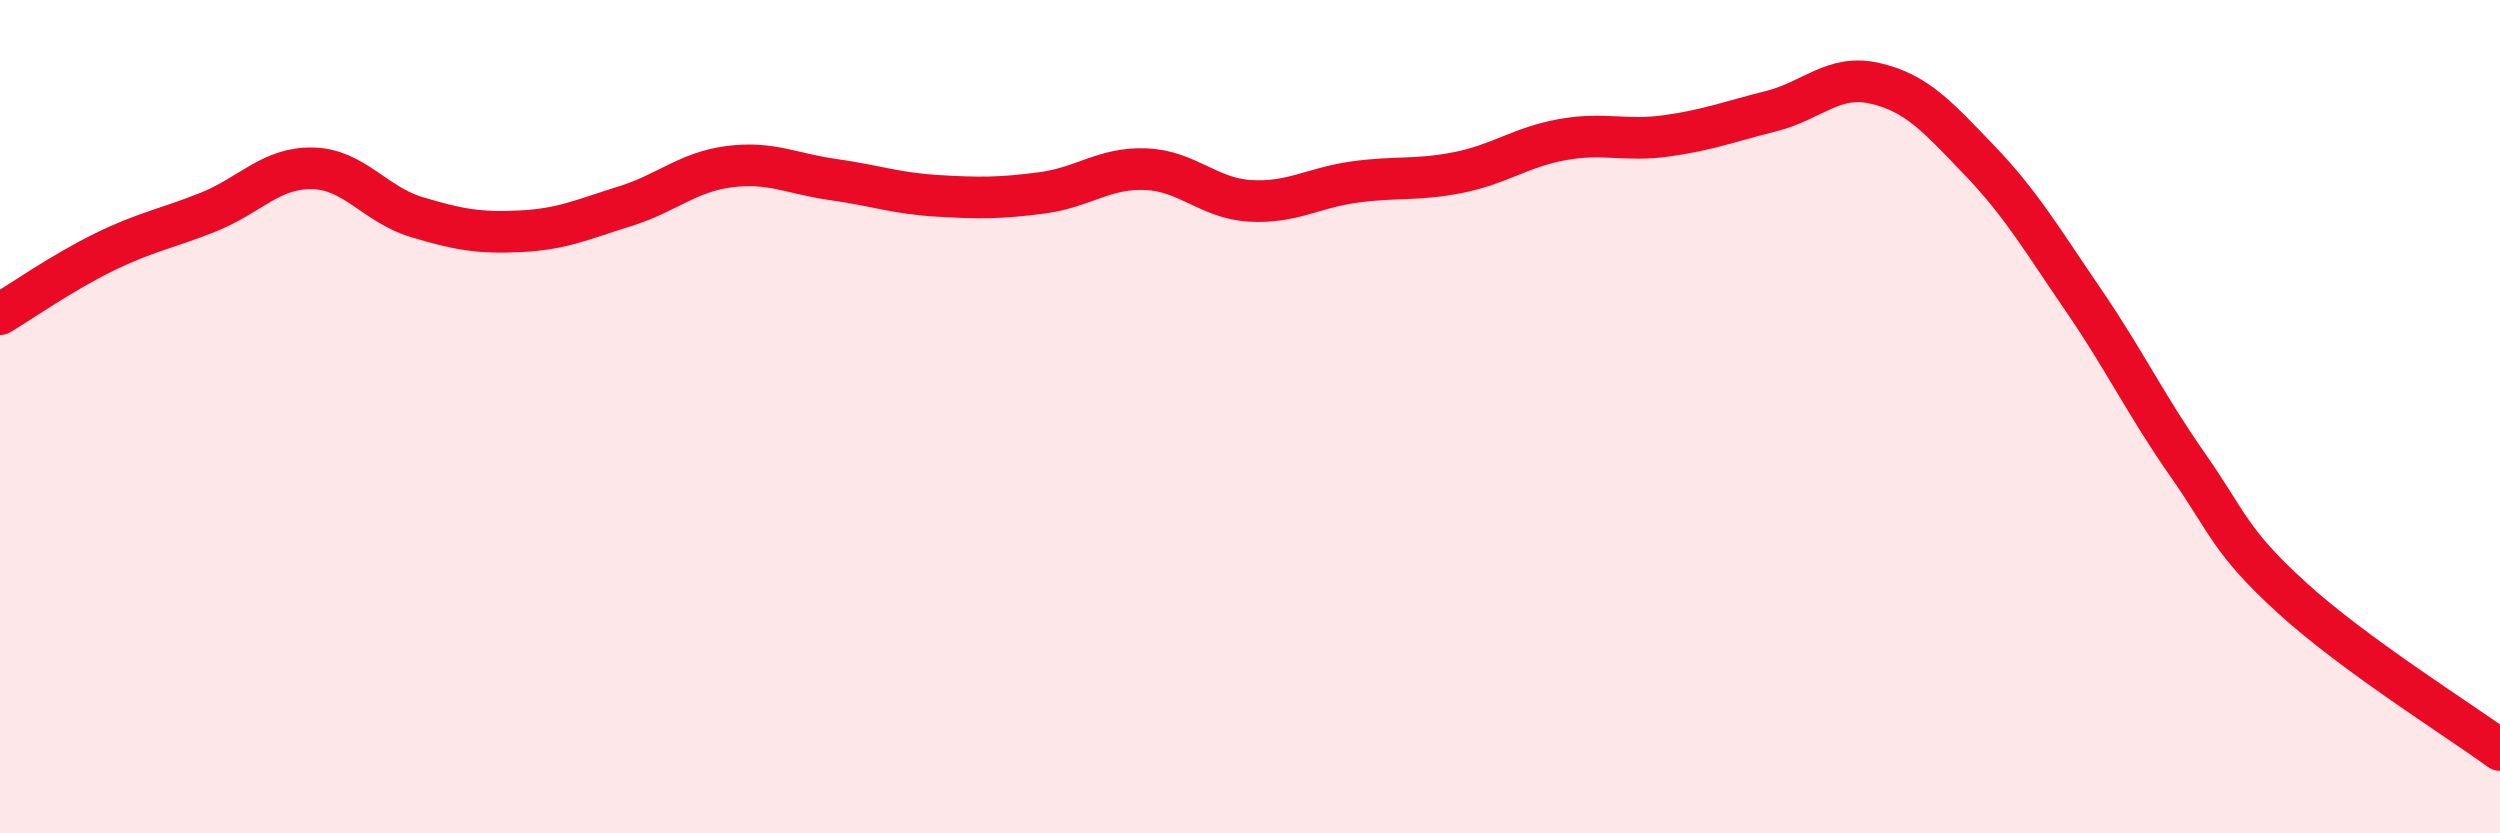
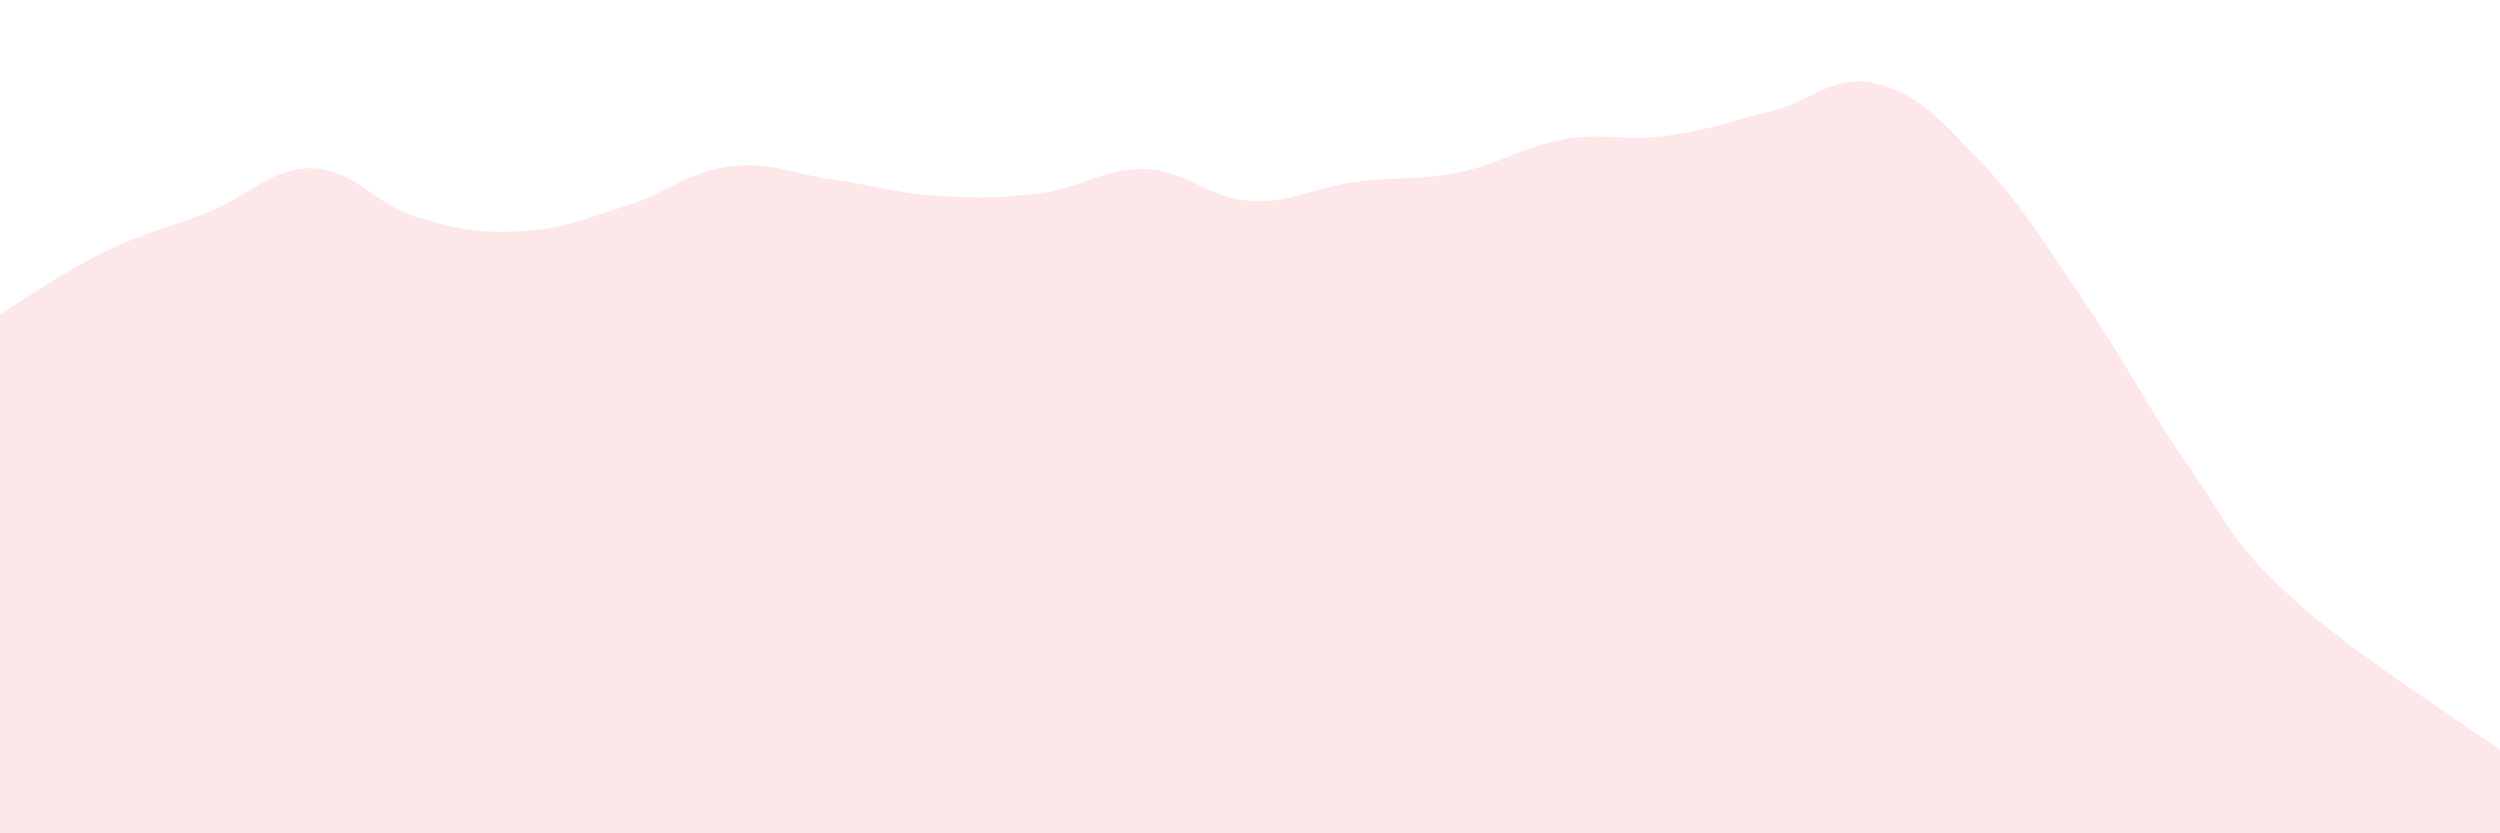
<svg xmlns="http://www.w3.org/2000/svg" width="60" height="20" viewBox="0 0 60 20">
  <path d="M 0,7.54 C 0.5,7.24 1.5,6.54 2.5,6.05 C 3.5,5.56 4,5.49 5,5.09 C 6,4.69 6.5,4.02 7.5,4.04 C 8.5,4.06 9,4.91 10,5.21 C 11,5.51 11.5,5.6 12.5,5.55 C 13.5,5.5 14,5.26 15,4.95 C 16,4.64 16.5,4.13 17.5,4 C 18.5,3.87 19,4.17 20,4.31 C 21,4.45 21.5,4.64 22.5,4.7 C 23.5,4.76 24,4.76 25,4.63 C 26,4.5 26.5,4.02 27.5,4.06 C 28.5,4.1 29,4.76 30,4.82 C 31,4.88 31.5,4.51 32.5,4.37 C 33.5,4.23 34,4.34 35,4.14 C 36,3.94 36.5,3.53 37.5,3.35 C 38.5,3.17 39,3.4 40,3.26 C 41,3.12 41.5,2.92 42.5,2.67 C 43.5,2.42 44,1.77 45,2 C 46,2.23 46.5,2.8 47.5,3.84 C 48.5,4.88 49,5.74 50,7.2 C 51,8.66 51.5,9.72 52.5,11.15 C 53.5,12.58 53.5,12.97 55,14.34 C 56.5,15.71 59,17.27 60,18L60 20L0 20Z" fill="#EB0A25" opacity="0.1" stroke-linecap="round" stroke-linejoin="round" />
-   <path d="M 0,7.54 C 0.5,7.24 1.5,6.54 2.5,6.05 C 3.5,5.56 4,5.49 5,5.09 C 6,4.69 6.5,4.02 7.5,4.04 C 8.5,4.06 9,4.91 10,5.21 C 11,5.51 11.5,5.6 12.5,5.55 C 13.5,5.5 14,5.26 15,4.95 C 16,4.64 16.5,4.13 17.5,4 C 18.5,3.87 19,4.17 20,4.31 C 21,4.45 21.5,4.64 22.5,4.7 C 23.5,4.76 24,4.76 25,4.63 C 26,4.5 26.5,4.02 27.5,4.06 C 28.5,4.1 29,4.76 30,4.82 C 31,4.88 31.5,4.51 32.5,4.37 C 33.5,4.23 34,4.34 35,4.14 C 36,3.94 36.5,3.53 37.5,3.35 C 38.5,3.17 39,3.4 40,3.26 C 41,3.12 41.5,2.92 42.5,2.67 C 43.5,2.42 44,1.77 45,2 C 46,2.23 46.5,2.8 47.5,3.84 C 48.5,4.88 49,5.74 50,7.2 C 51,8.66 51.5,9.72 52.5,11.15 C 53.5,12.58 53.5,12.97 55,14.34 C 56.5,15.71 59,17.27 60,18" stroke="#EB0A25" stroke-width="1" fill="none" stroke-linecap="round" stroke-linejoin="round" />
</svg>